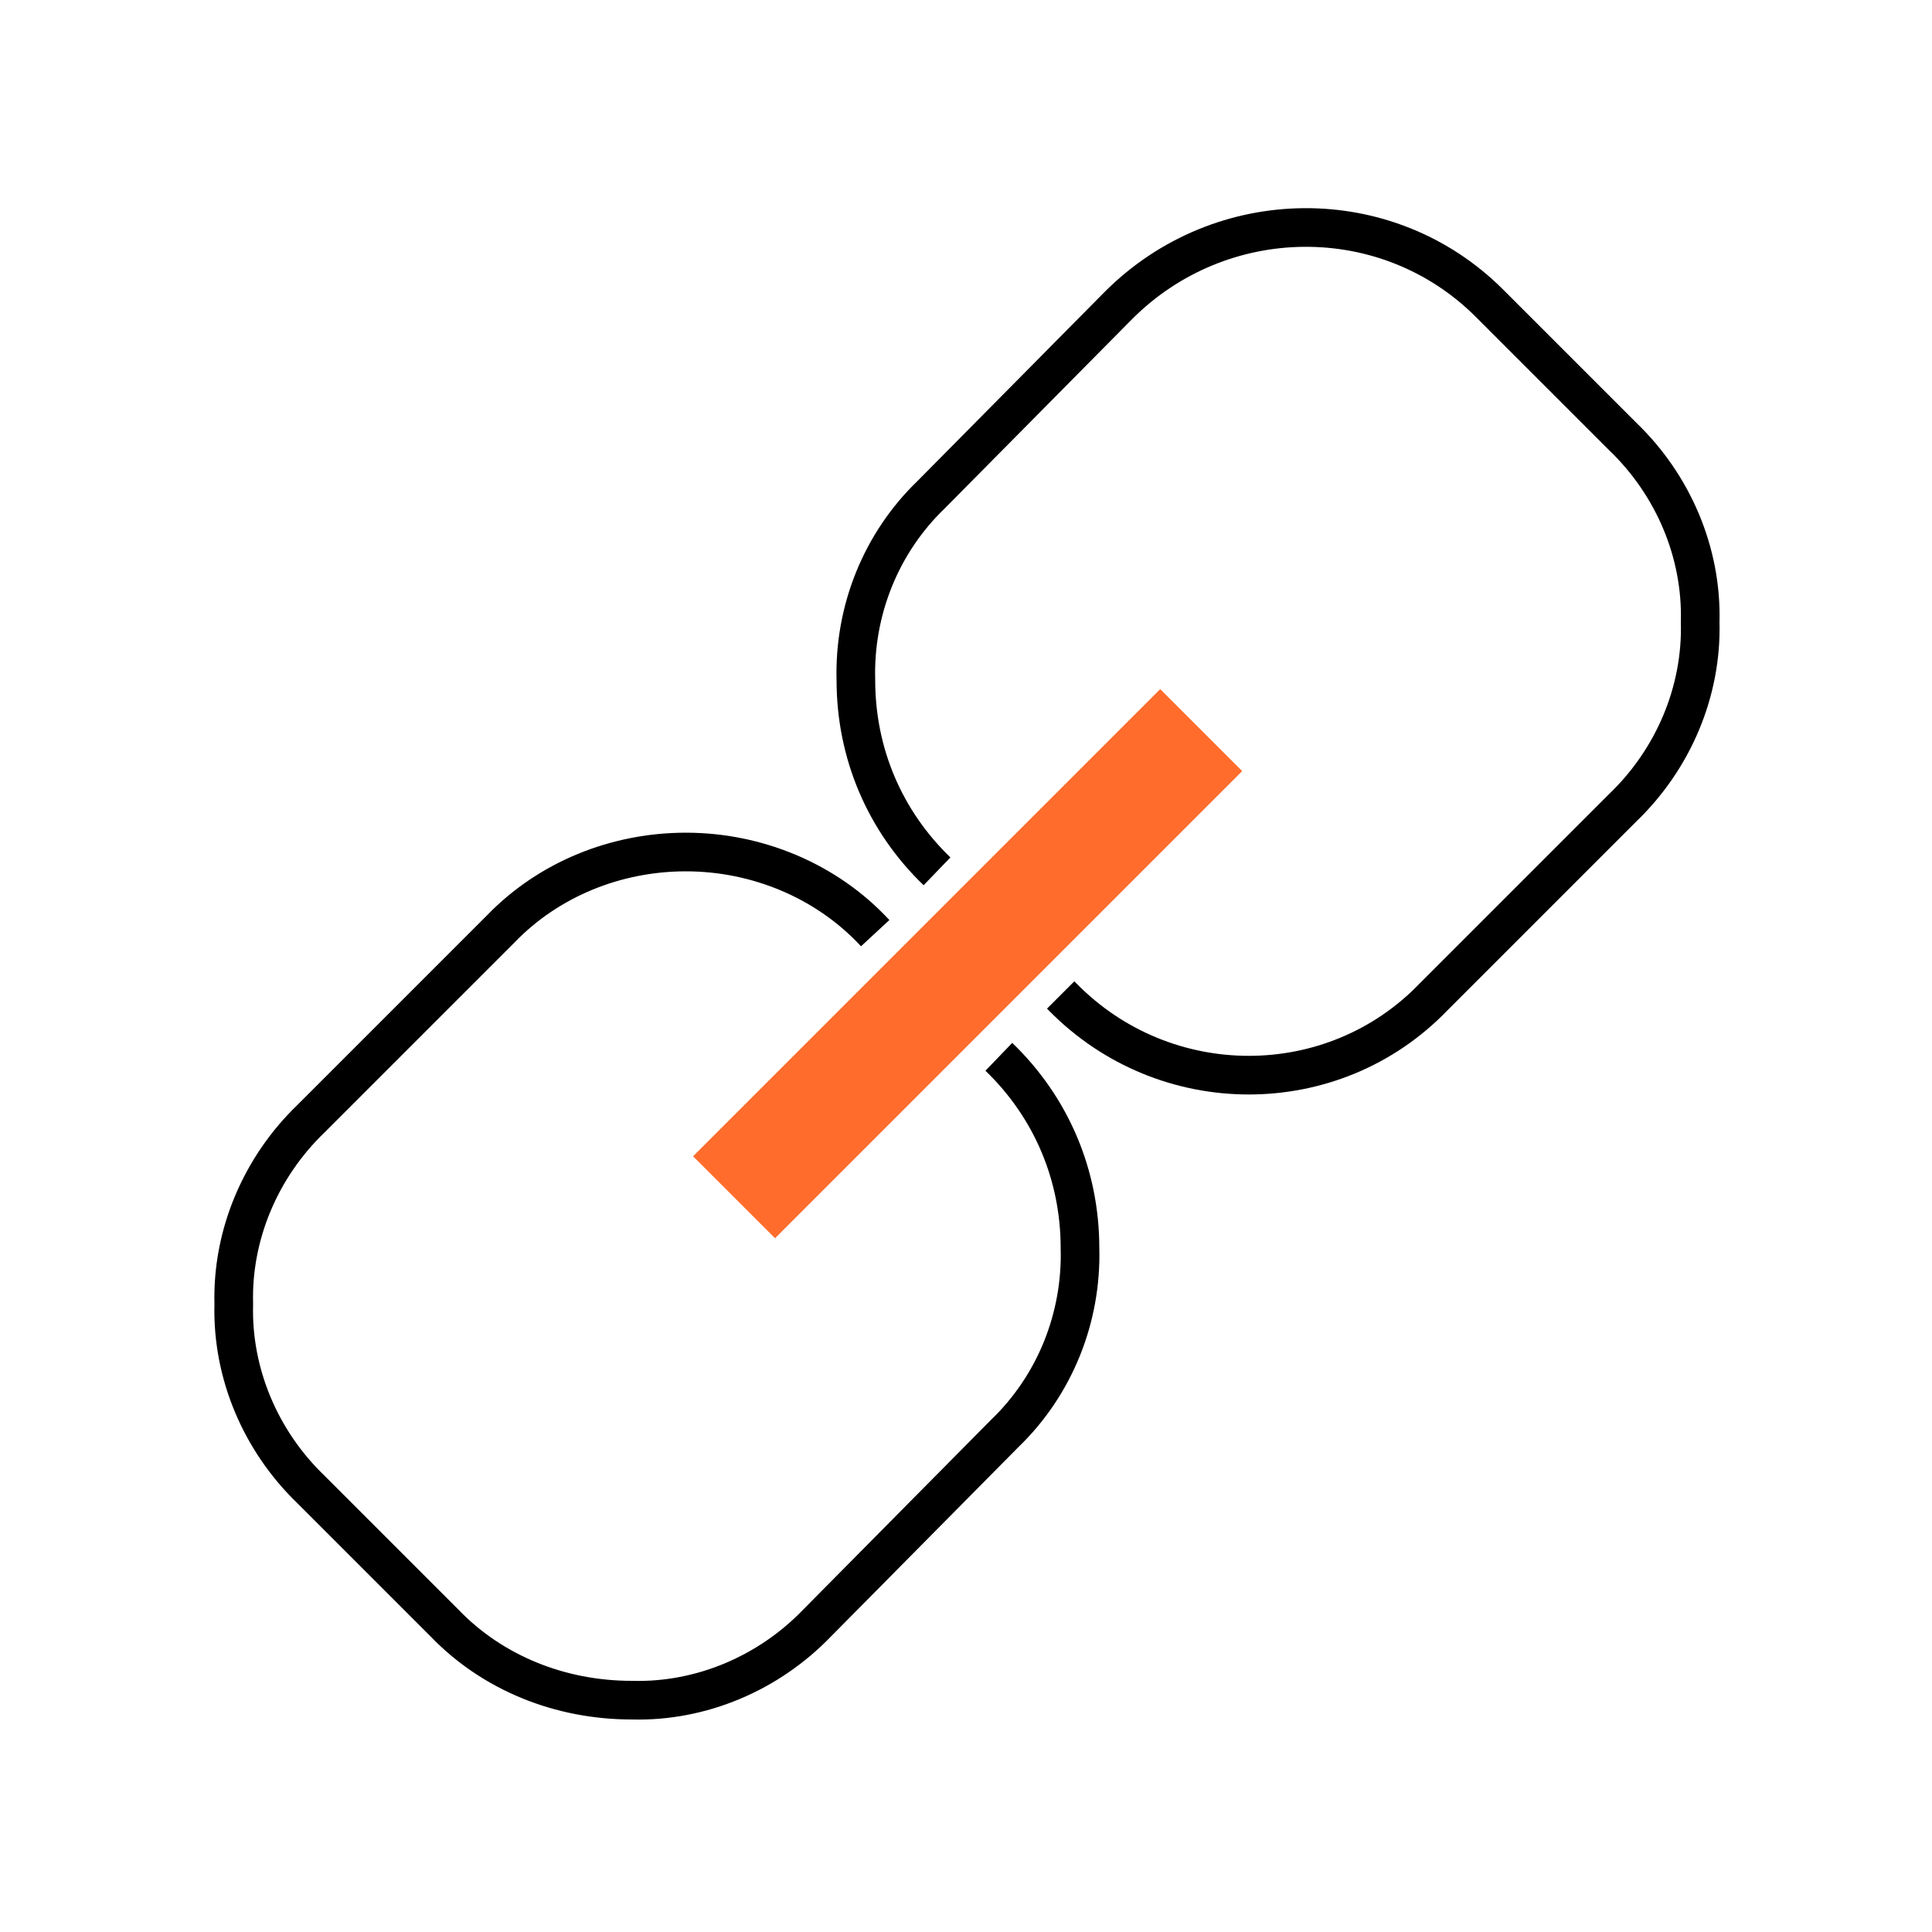
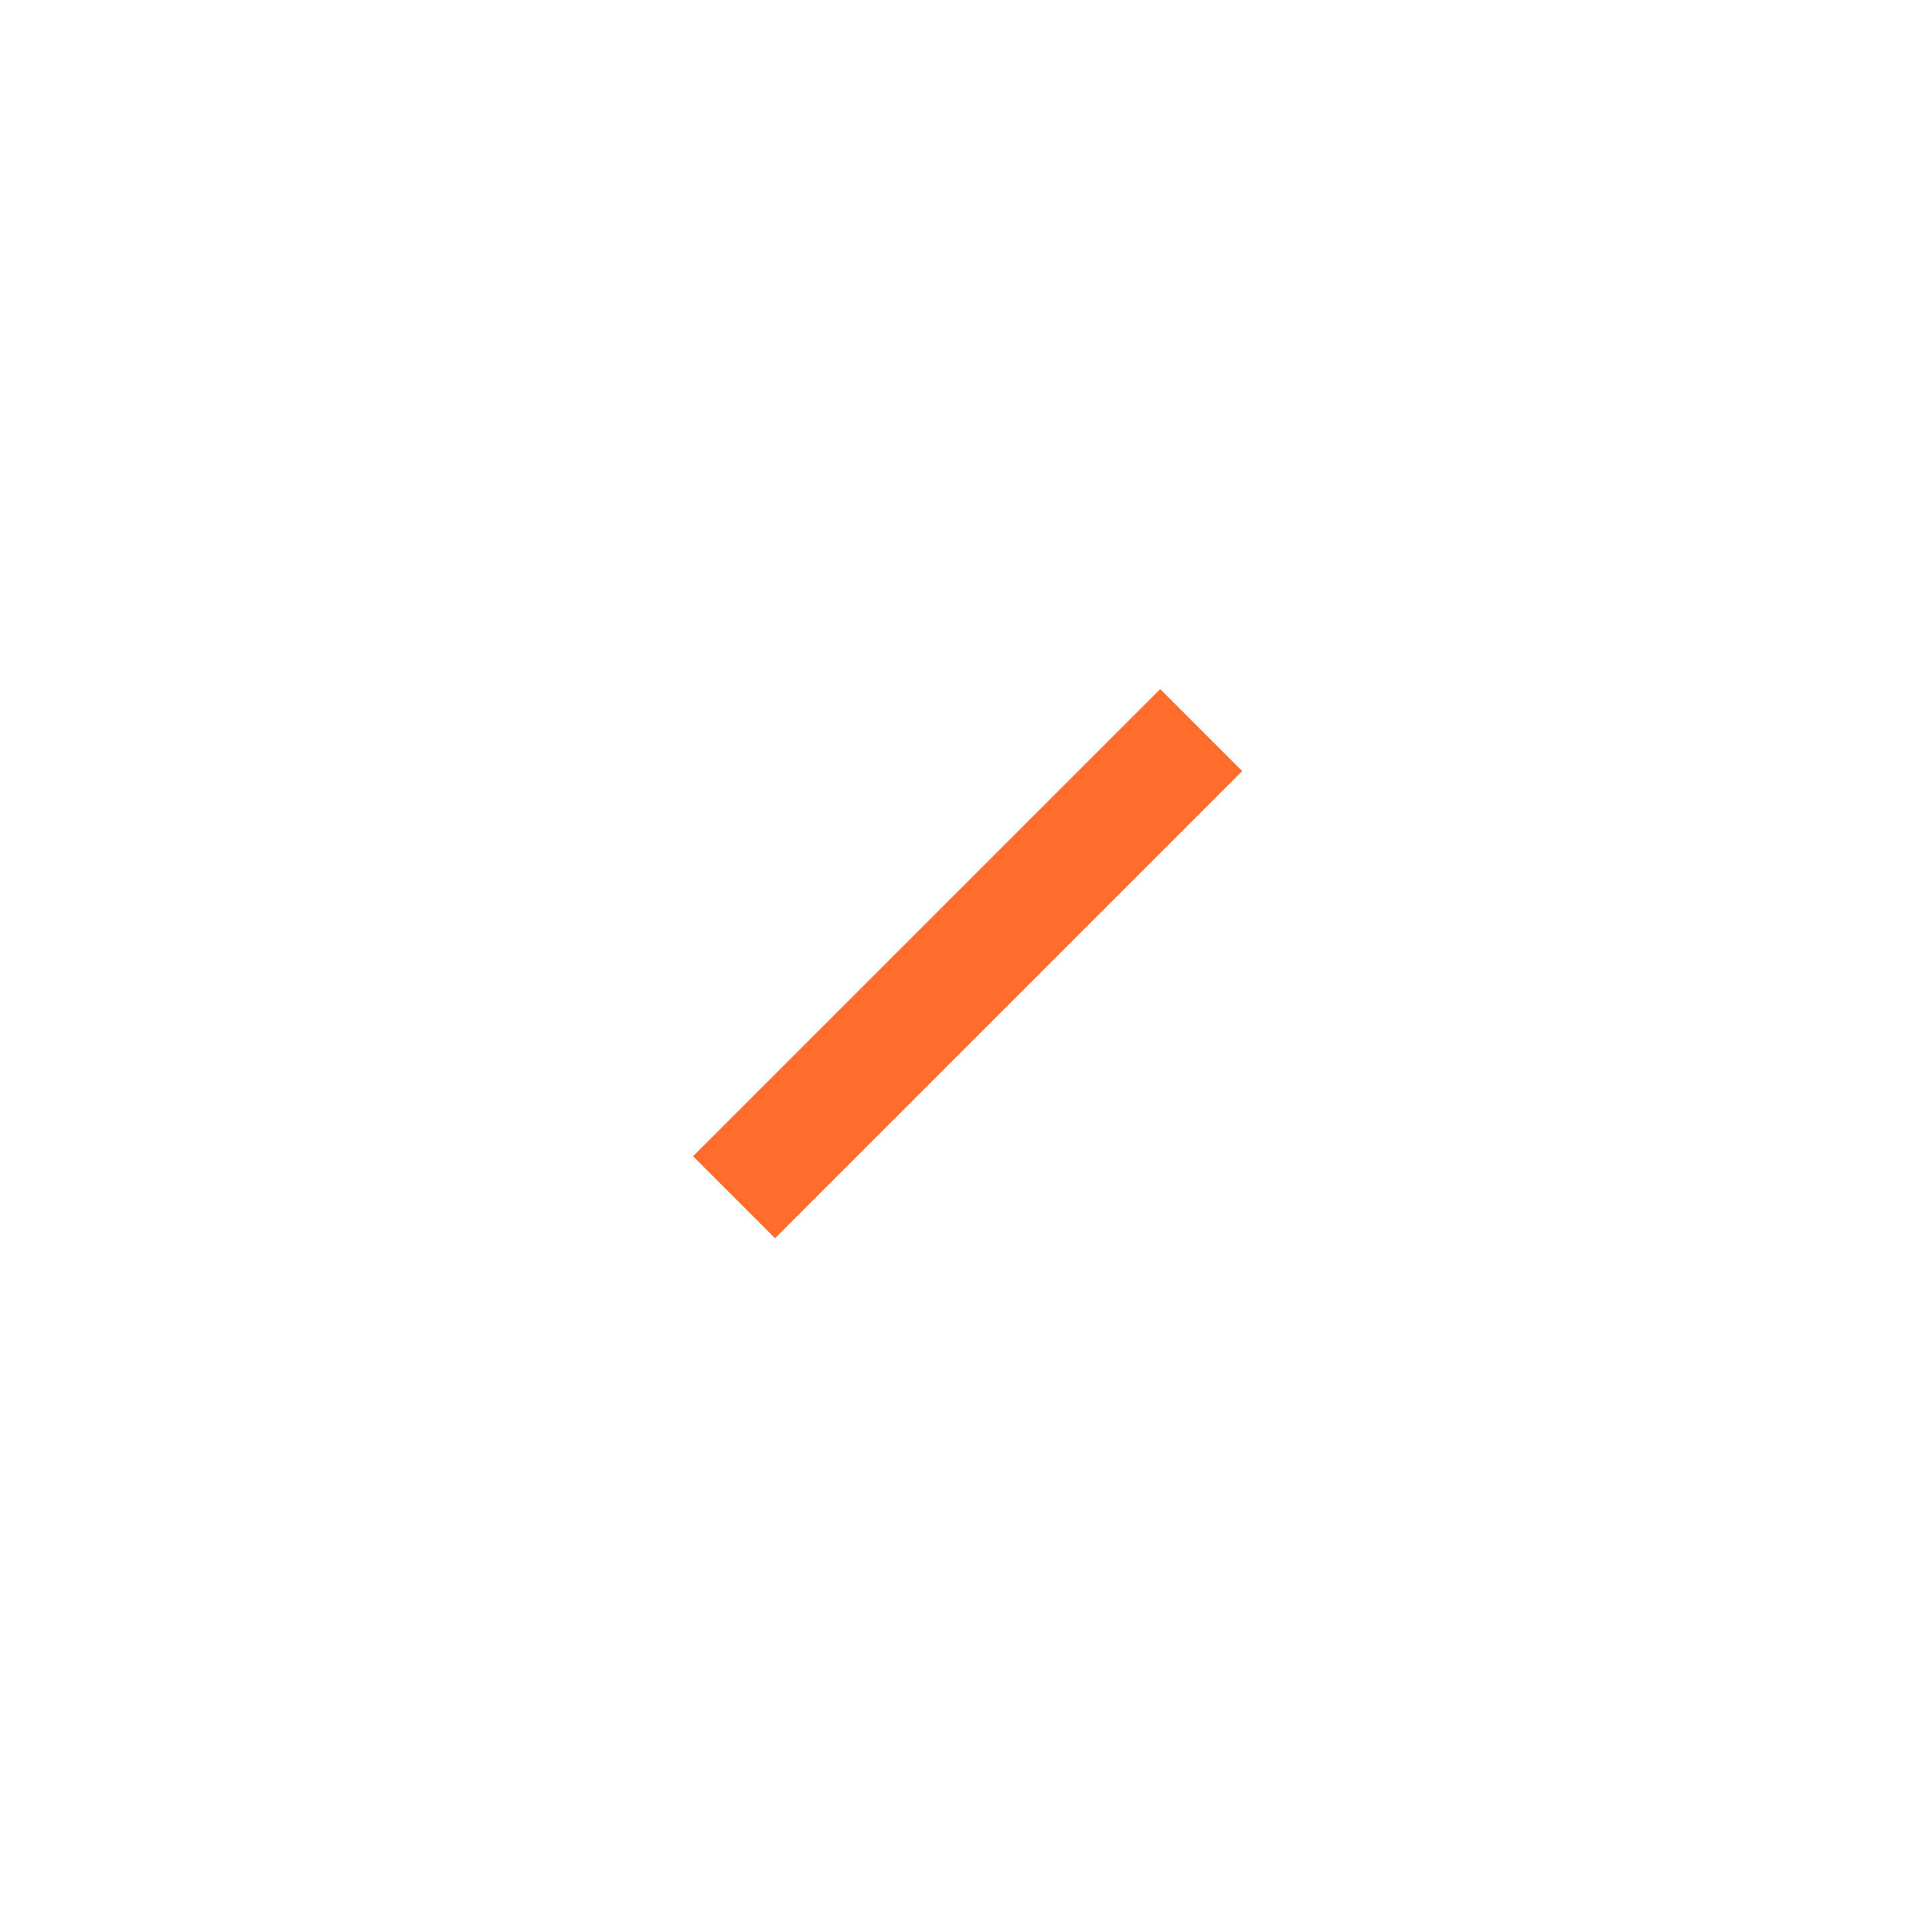
<svg xmlns="http://www.w3.org/2000/svg" version="1.1" id="links" x="0px" y="0px" viewBox="0 0 100 100" style="enable-background:new 0 0 100 100;" xml:space="preserve">
  <style type="text/css">
	.st0{fill:none;stroke:#000;stroke-width:2;stroke-miterlimit:10;}
	.st1{fill:#FF6C2C;}
</style>
-   <path class="st0" d="M48.5,45.1c-2.7-2.6-4.2-6.1-4.2-9.9c-0.1-3.6,1.3-7.1,3.9-9.6l9.7-9.8c5.3-5.3,13.9-5.4,19.2-0.1l6.9,6.9  c2.6,2.5,4.1,6,4,9.6c0.1,3.6-1.4,7.1-4,9.6l-9.8,9.8C69,57,60.3,57,55,51.6c0,0-0.1-0.1-0.1-0.1 M51.7,54.7L51.7,54.7  c2.7,2.6,4.2,6.1,4.2,9.9c0.1,3.6-1.3,7.1-3.9,9.6l-9.7,9.8c-2.5,2.6-6,4.1-9.6,4C29,88,25.5,86.6,23,84l-6.9-6.9  c-2.6-2.5-4.1-6-4-9.6c-0.1-3.6,1.4-7.1,4-9.6l9.8-9.8c2.5-2.6,6-4,9.6-4c3.7,0,7.3,1.5,9.8,4.2" />
  <rect x="33" y="46.9" transform="matrix(0.707 -0.707 0.707 0.707 -20.616 50.021)" class="st1" width="34.2" height="6" />
</svg>